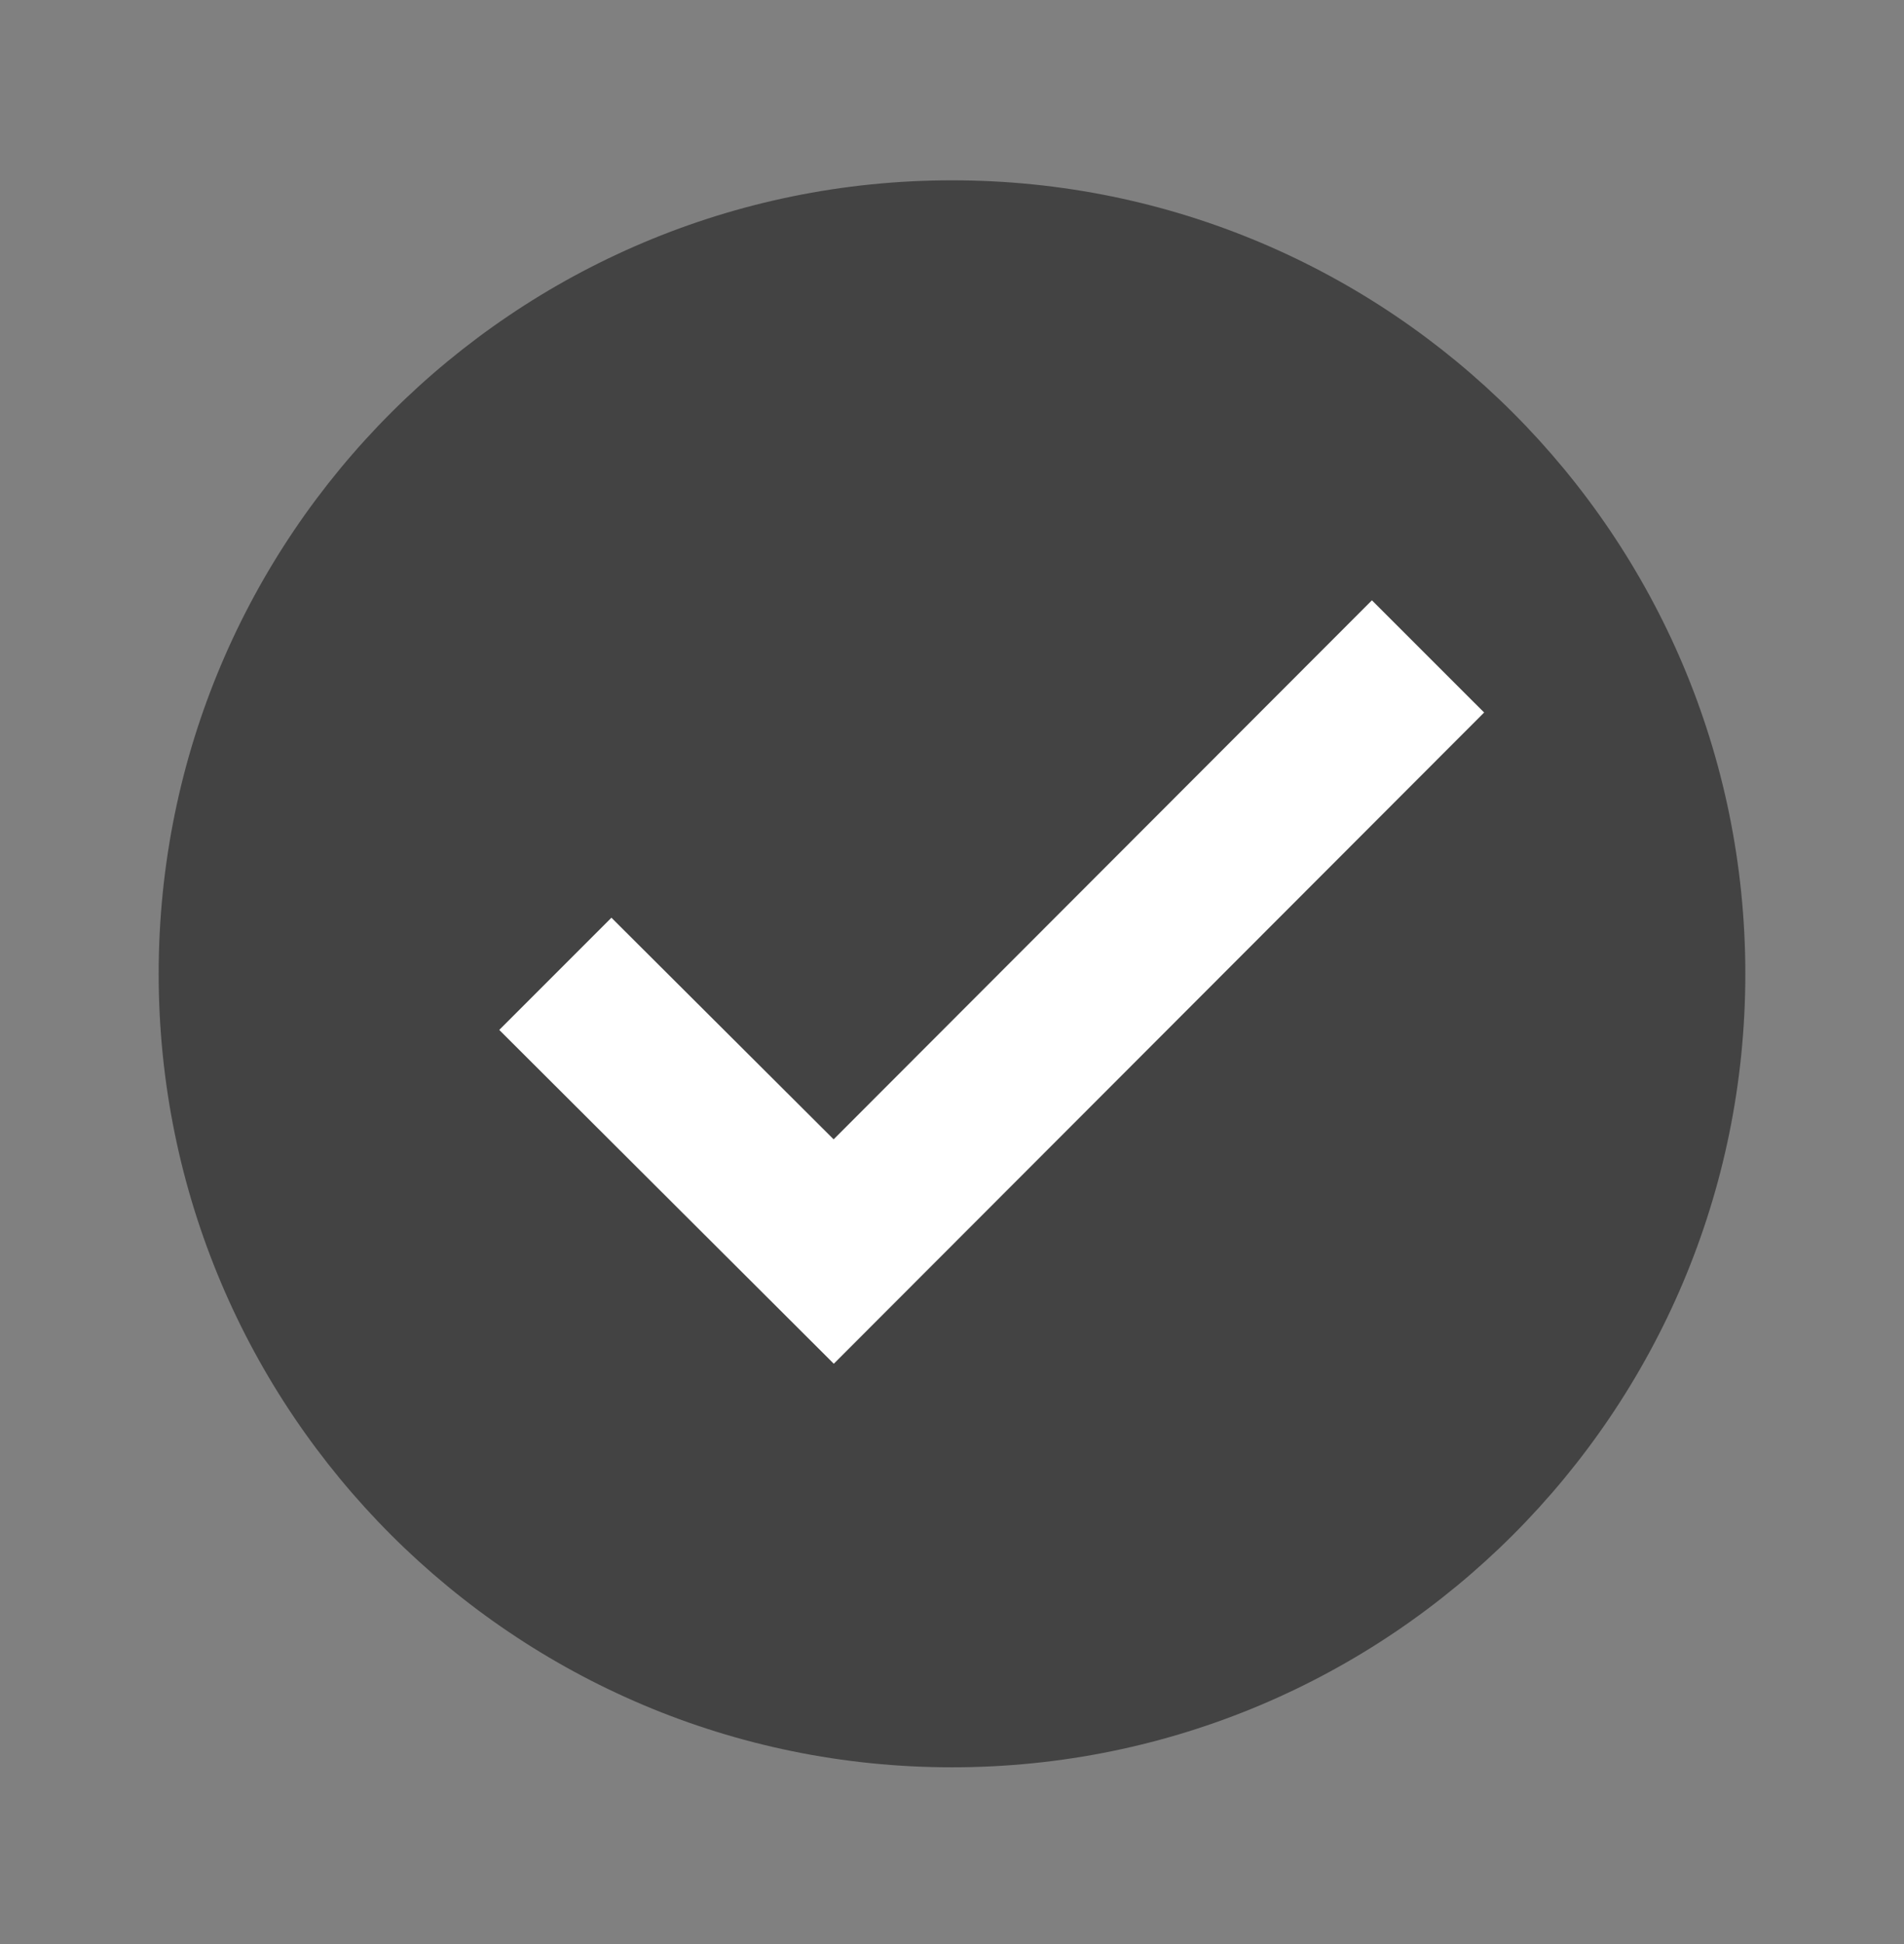
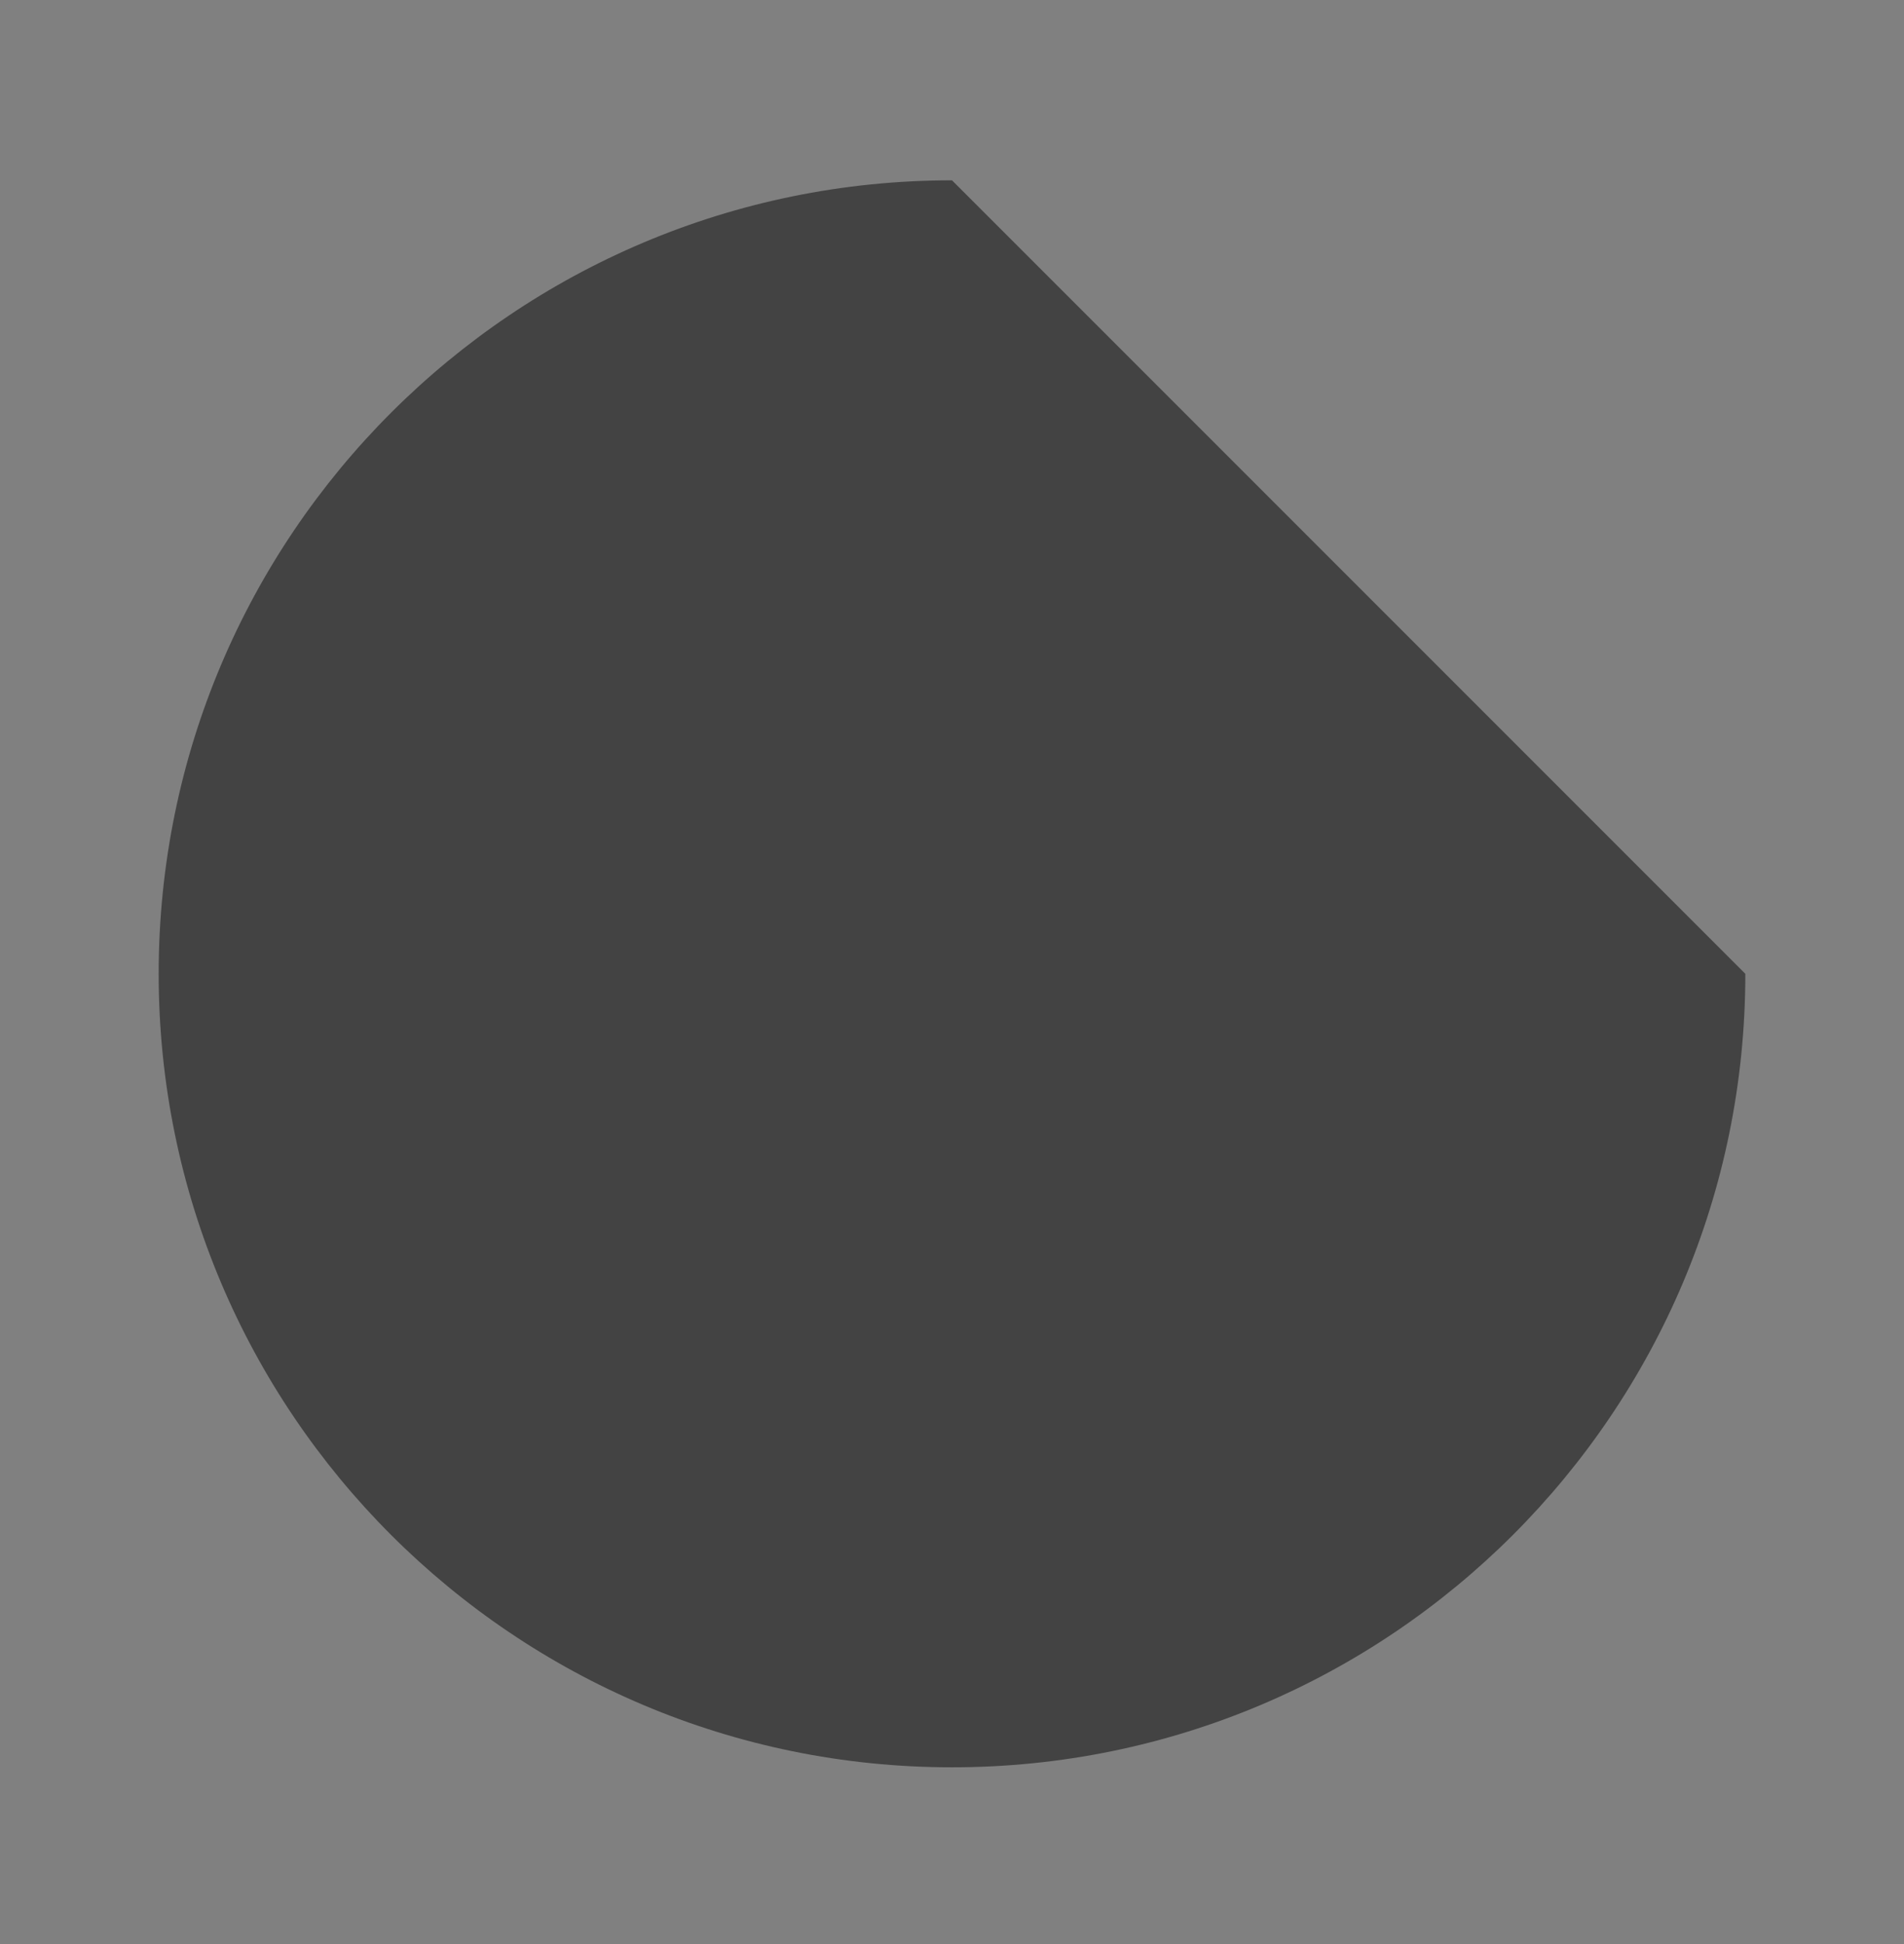
<svg xmlns="http://www.w3.org/2000/svg" width="48" height="49" viewBox="0 0 48 49" fill="none">
  <rect x="0" y="0" width="48" height="49" fill="#808080" stroke="none" />
-   <path d="M44 24.545C44 35.59 35.045 44.545 24 44.545C12.955 44.545 4 35.59 4 24.545C4 13.5 12.955 4.545 24 4.545C35.045 4.545 44 13.5 44 24.545Z" fill="#434343" />
-   <path d="M34.586 15.131L21.016 28.717L15.414 23.131L12.586 25.959L21.02 34.373L37.415 17.959L34.586 15.131Z" fill="white" />
+   <path d="M44 24.545C44 35.59 35.045 44.545 24 44.545C12.955 44.545 4 35.59 4 24.545C4 13.5 12.955 4.545 24 4.545Z" fill="#434343" />
</svg>